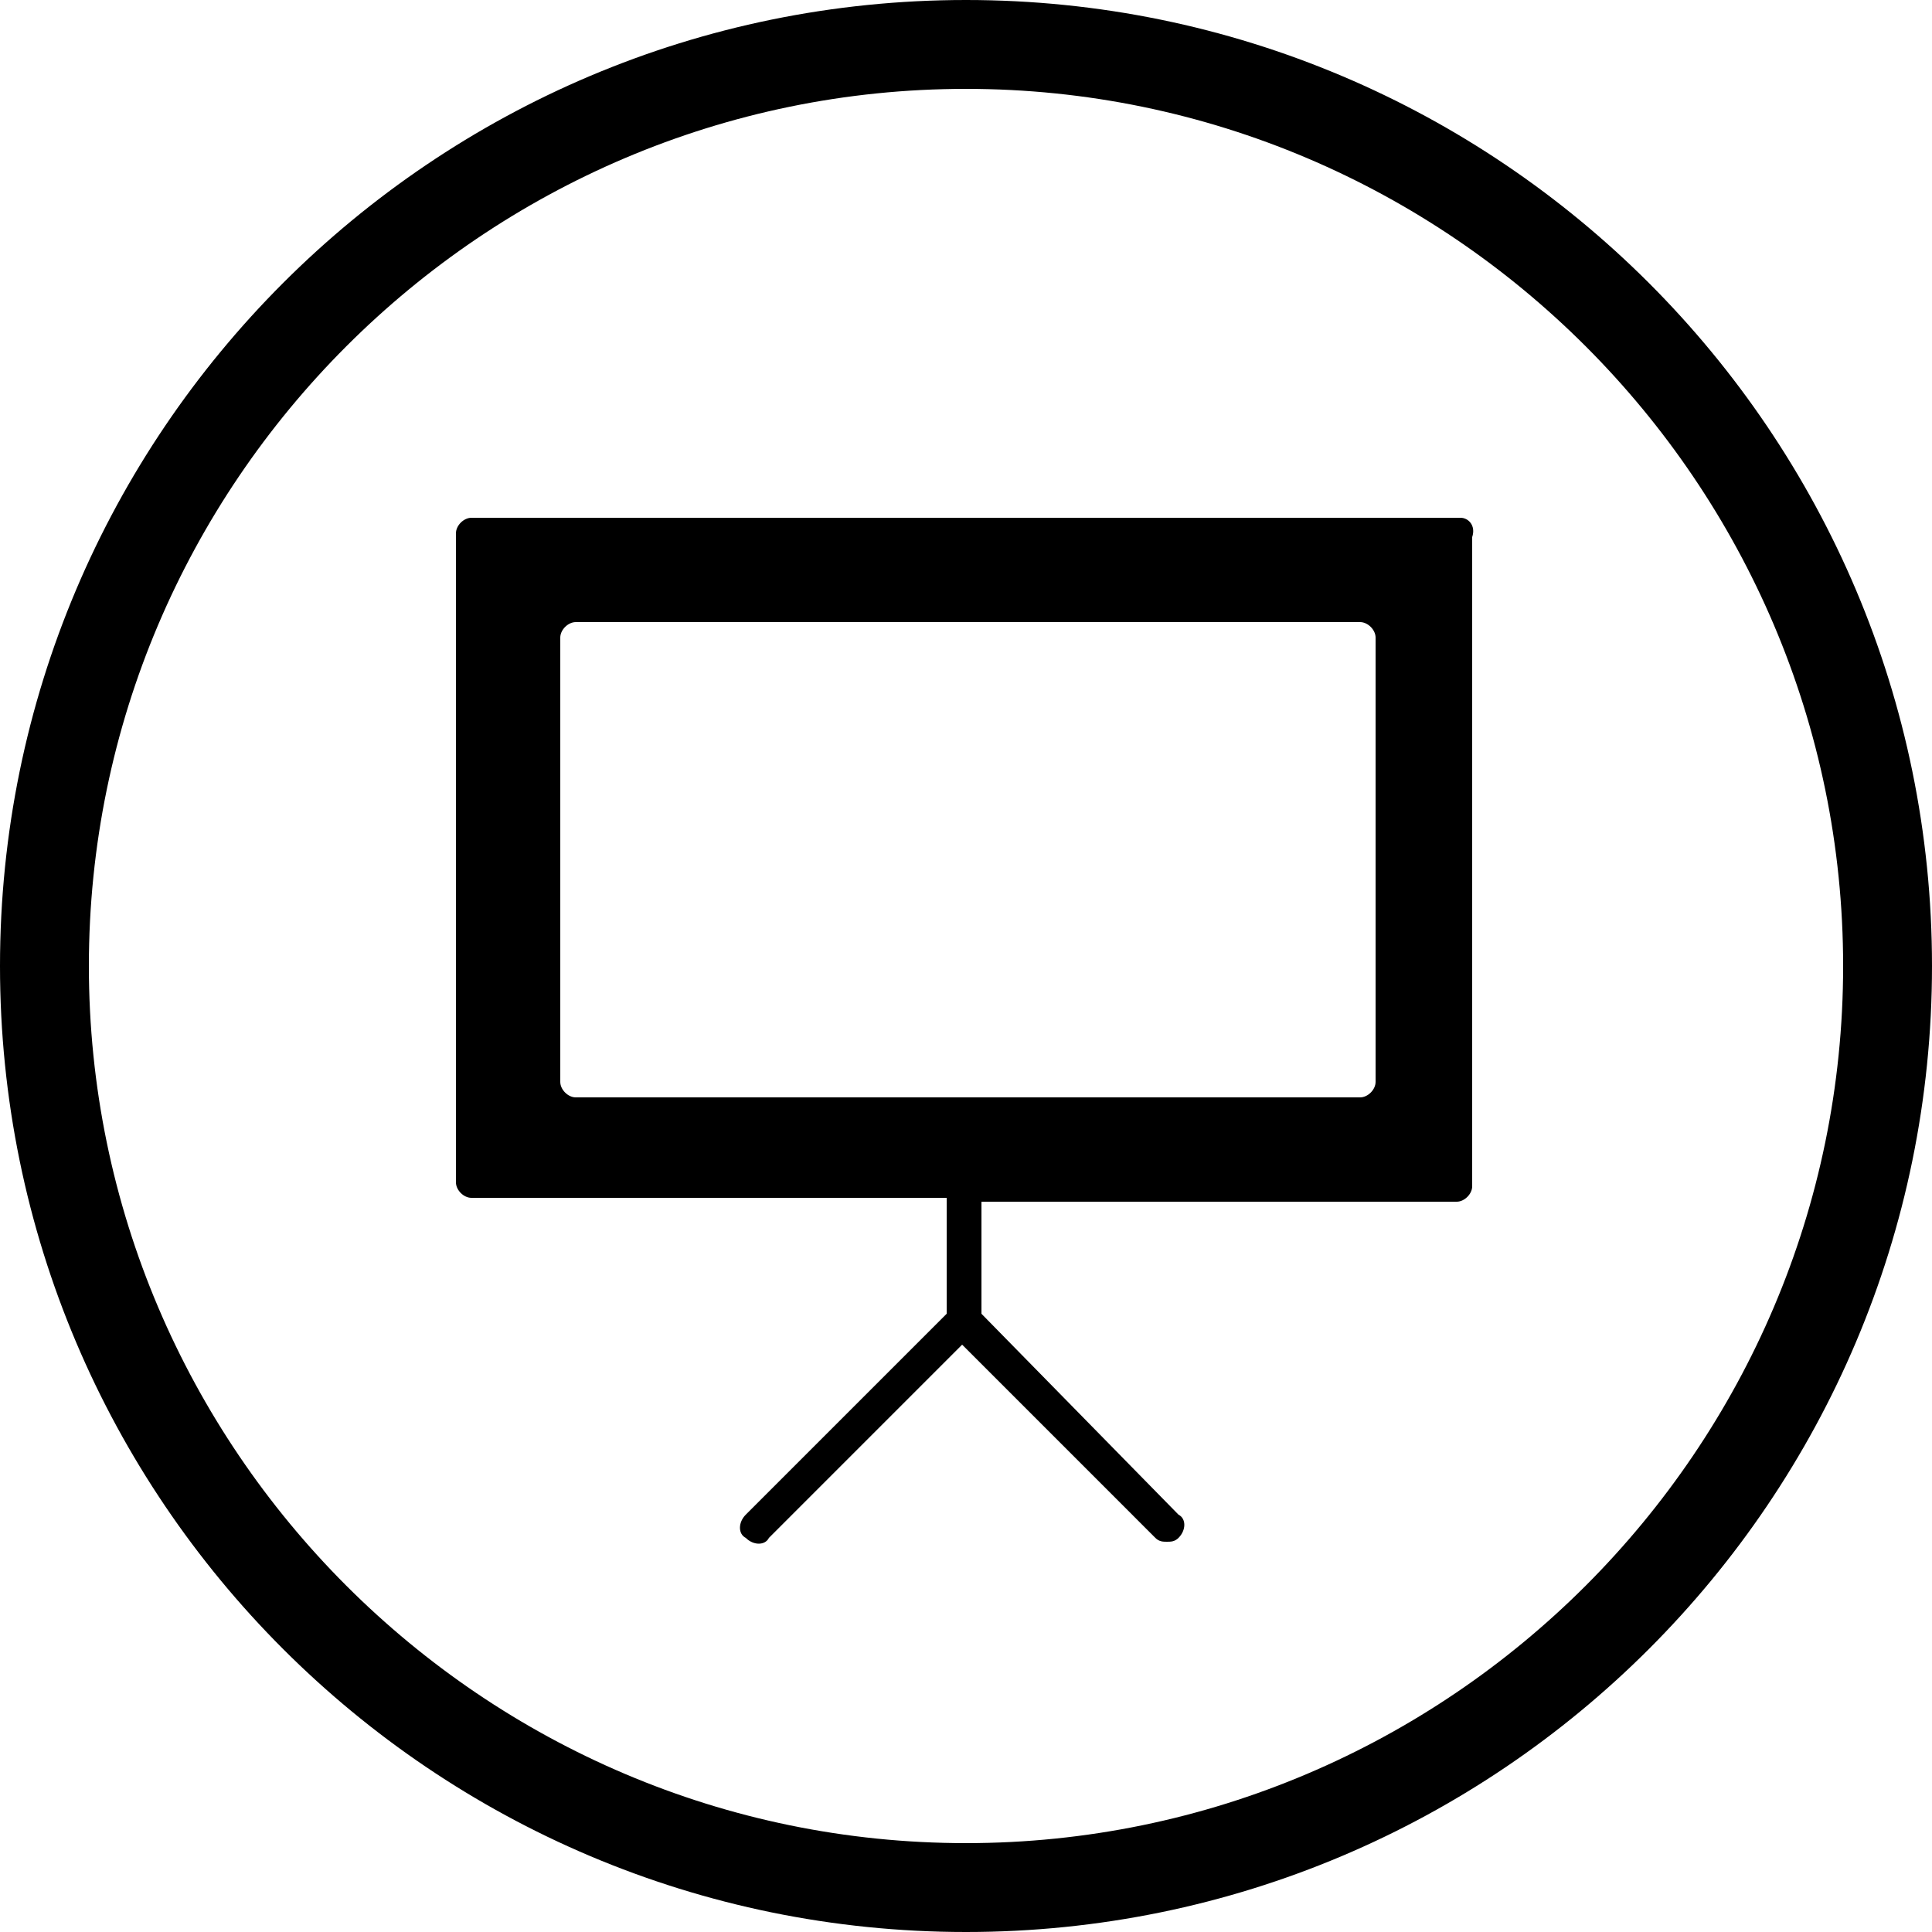
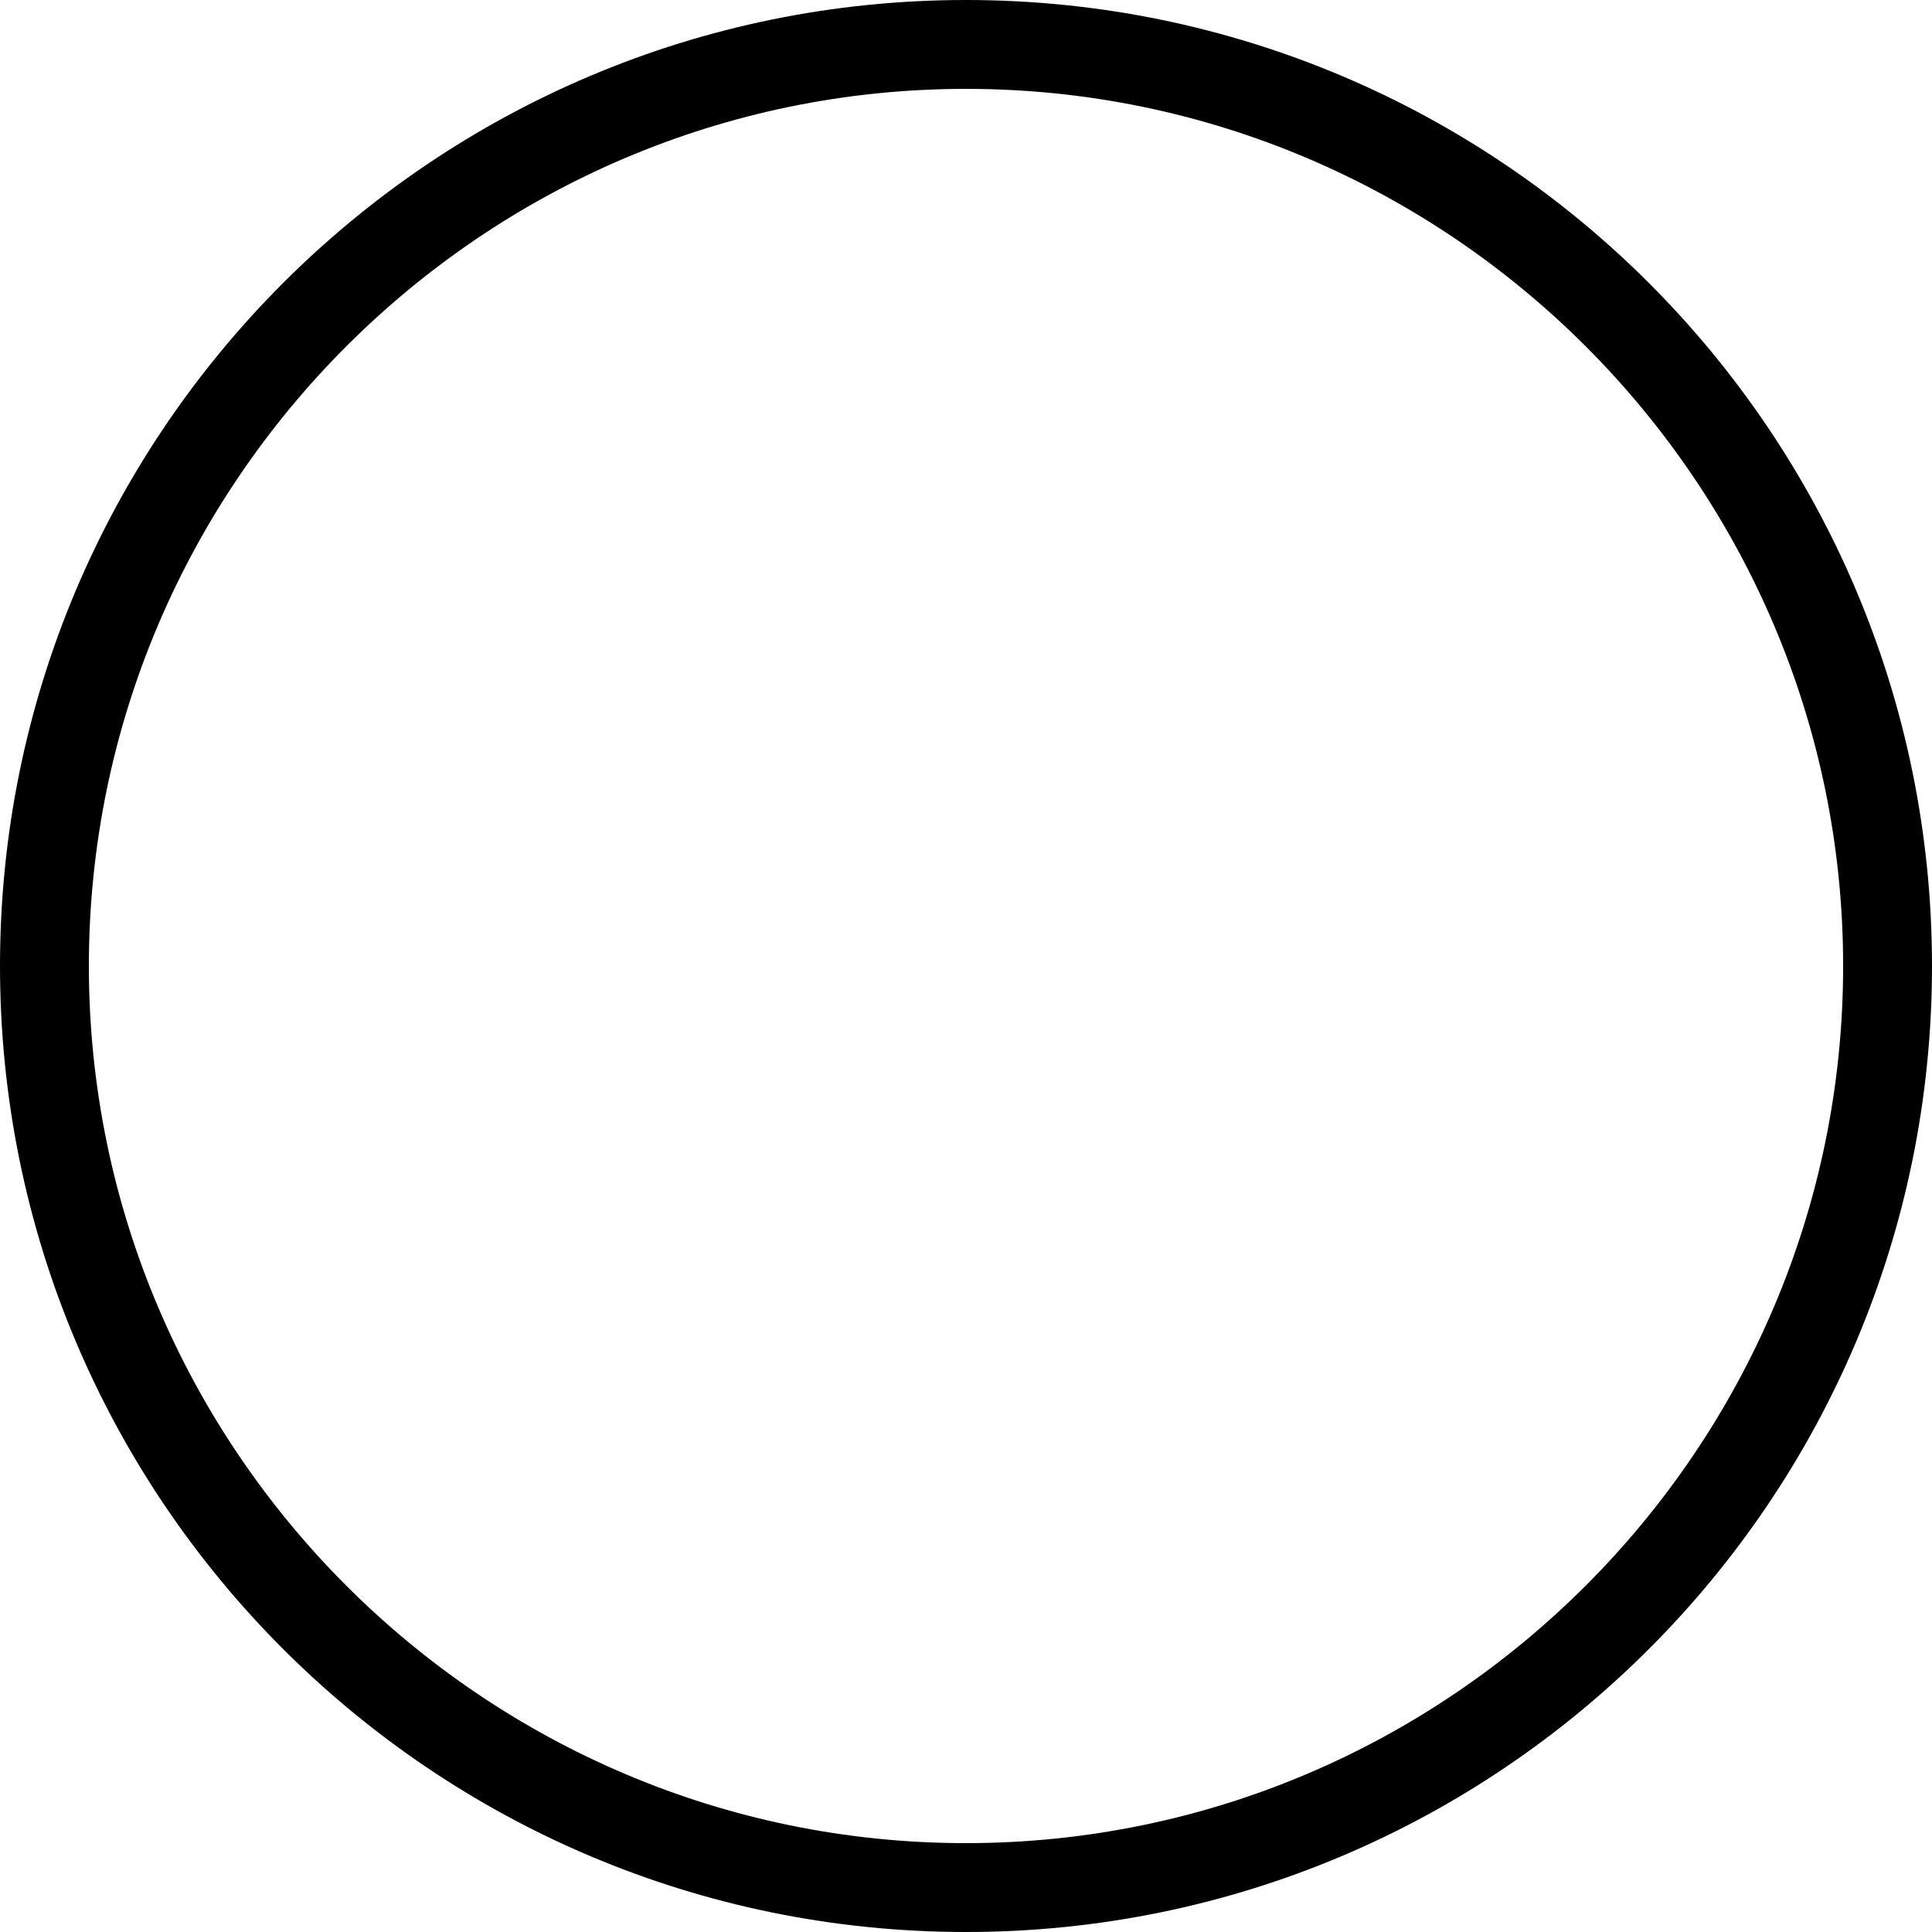
<svg xmlns="http://www.w3.org/2000/svg" version="1.1" id="Ebene_1" x="0px" y="0px" width="50px" height="50px" viewBox="0 0 50 50" style="enable-background:new 0 0 50 50;" xml:space="preserve">
  <g>
-     <path d="M37.8,13.4H12.2c-0.2,0-0.4,0.2-0.4,0.4v16.8c0,0.2,0.2,0.4,0.4,0.4h12.3v3l-5.2,5.2c-0.2,0.2-0.2,0.5,0,0.6   c0.2,0.2,0.5,0.2,0.6,0l5-5l5,5c0.1,0.1,0.2,0.1,0.3,0.1c0.1,0,0.2,0,0.3-0.1c0.2-0.2,0.2-0.5,0-0.6L25.4,34v-2.9h12.3   c0.2,0,0.4-0.2,0.4-0.4V13.9C38.2,13.6,38,13.4,37.8,13.4z M35.6,28c0,0.2-0.2,0.4-0.4,0.4H14.9c-0.2,0-0.4-0.2-0.4-0.4v-5.3v-6.2   c0-0.2,0.2-0.4,0.4-0.4h20.3c0.2,0,0.4,0.2,0.4,0.4V28z" />
-   </g>
+     </g>
  <g>
    <path d="M25,2.3c12.5,0,22.7,10.2,22.7,22.7S37.5,47.7,25,47.7S2.3,37.5,2.3,25S12.5,2.3,25,2.3 M25,0C11.2,0,0,11.2,0,25   s11.2,25,25,25s25-11.2,25-25S38.8,0,25,0L25,0z" />
  </g>
</svg>